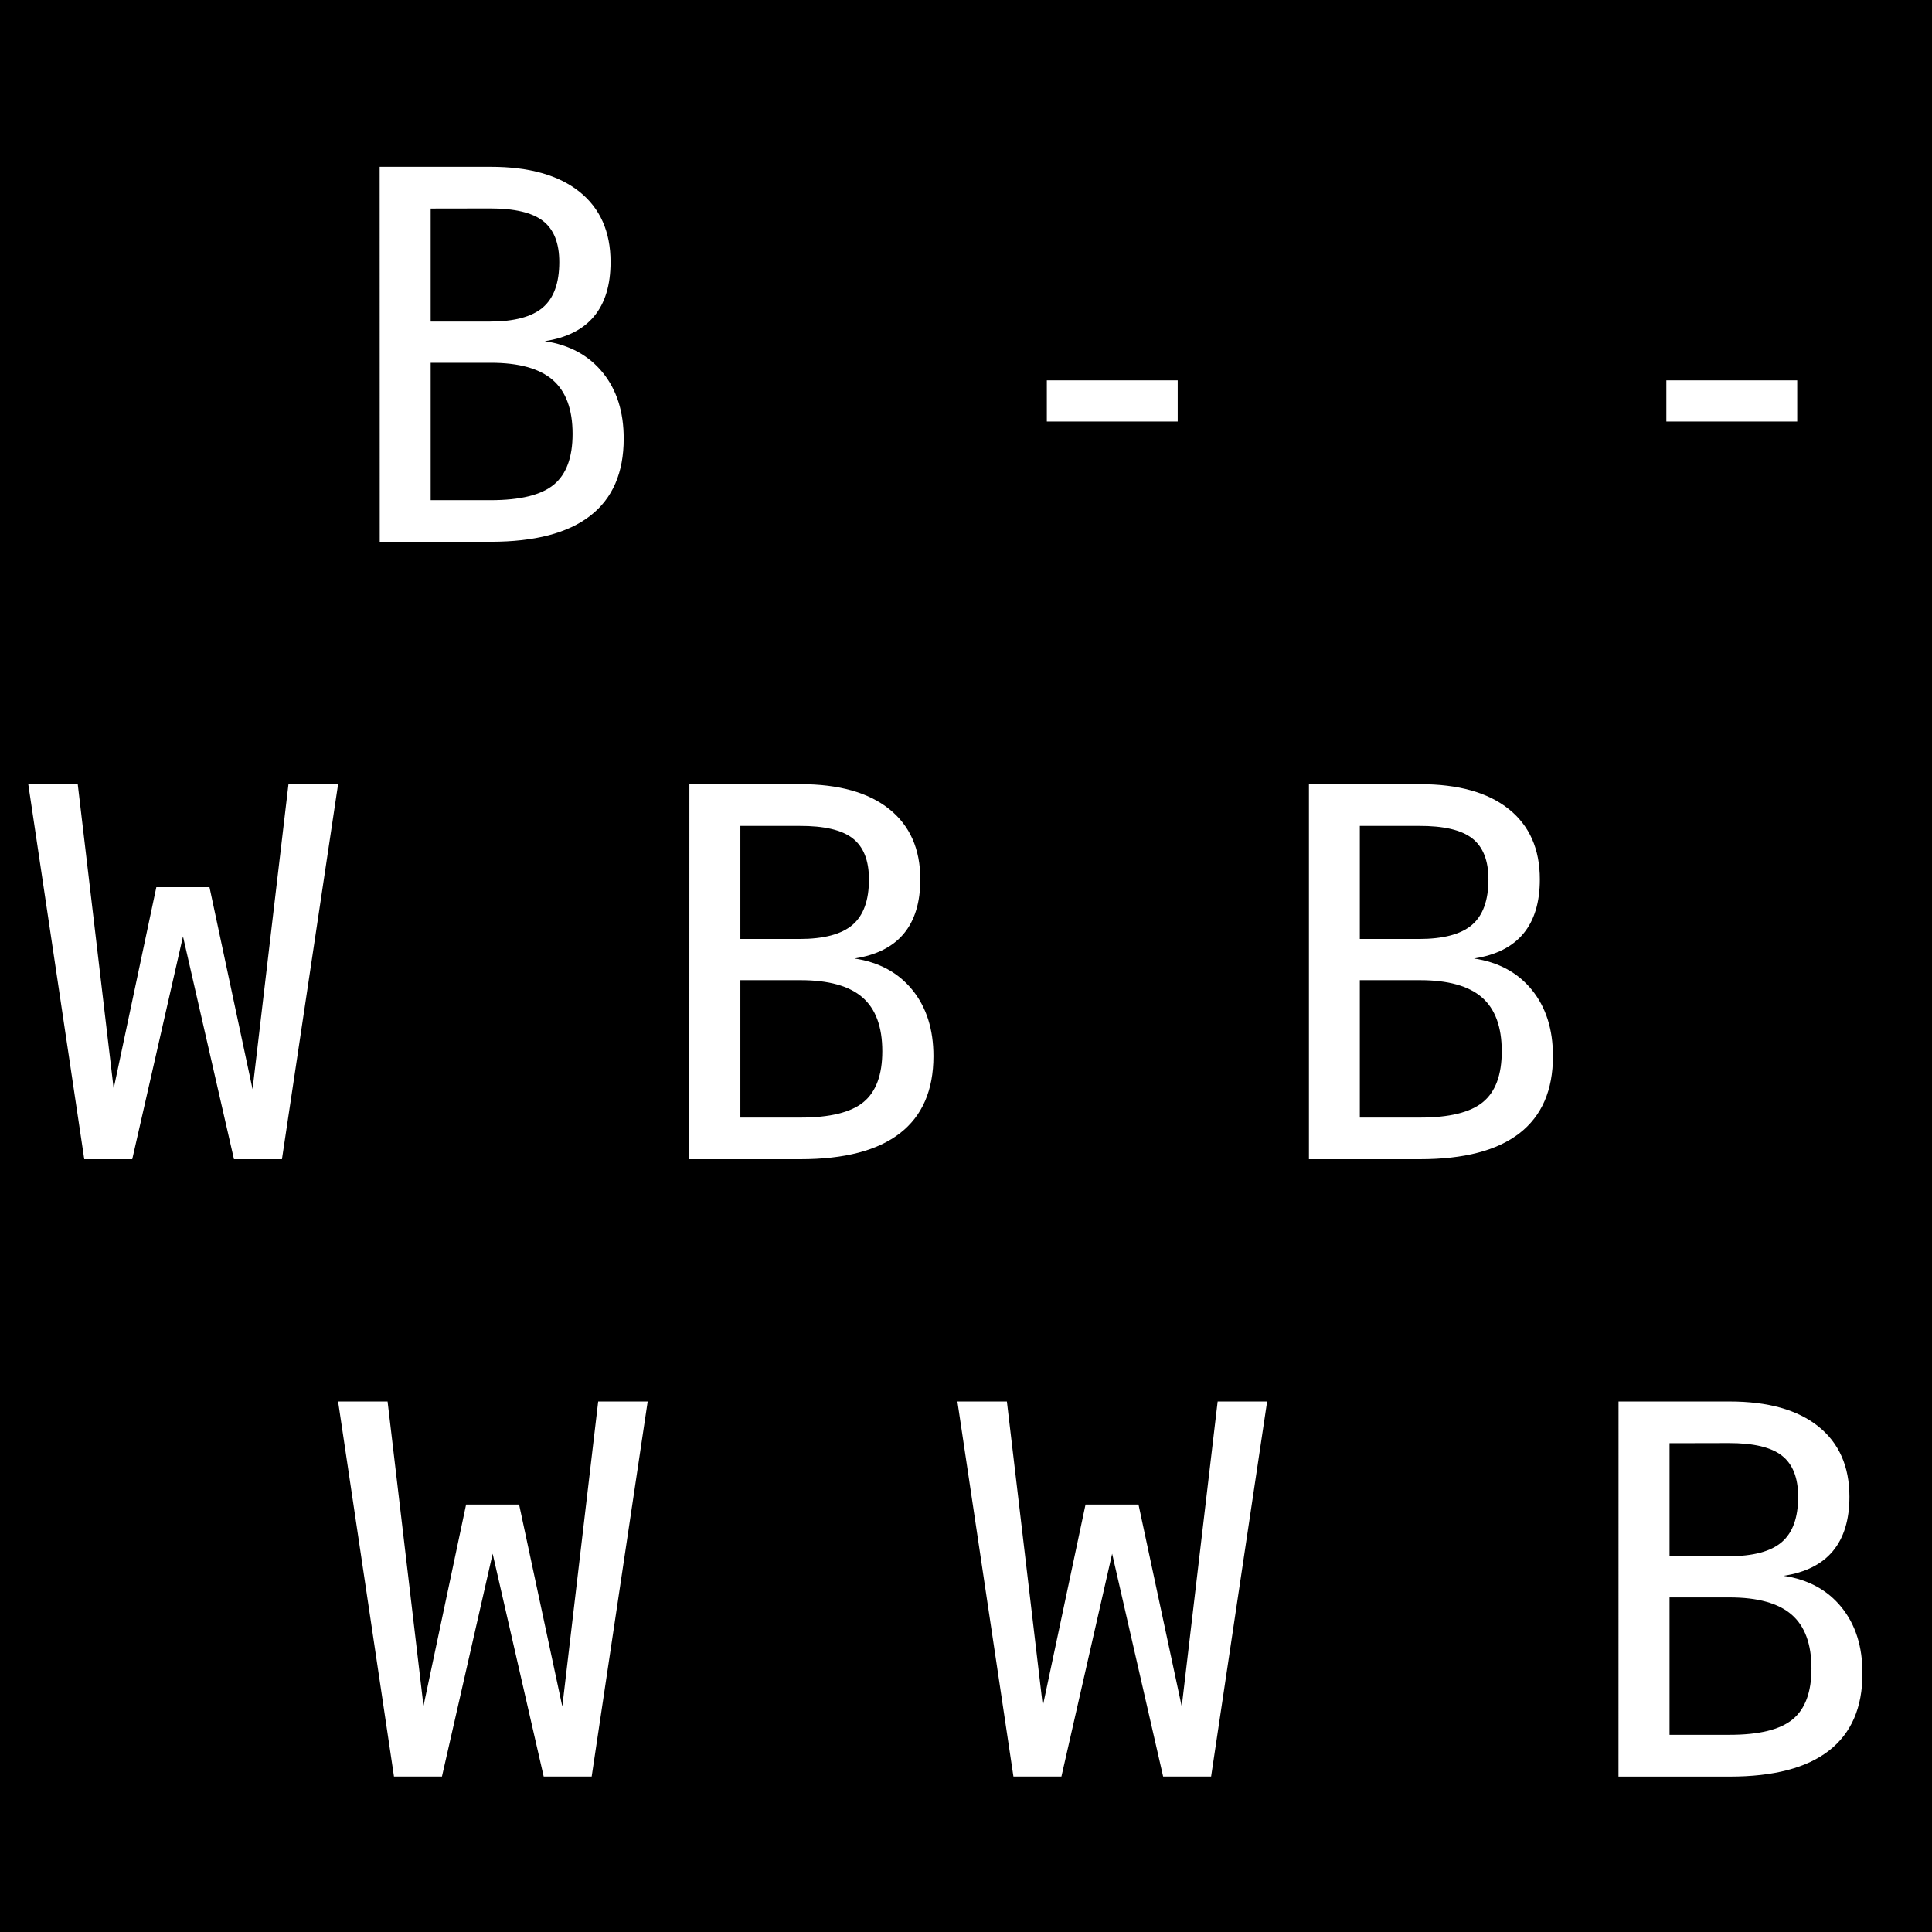
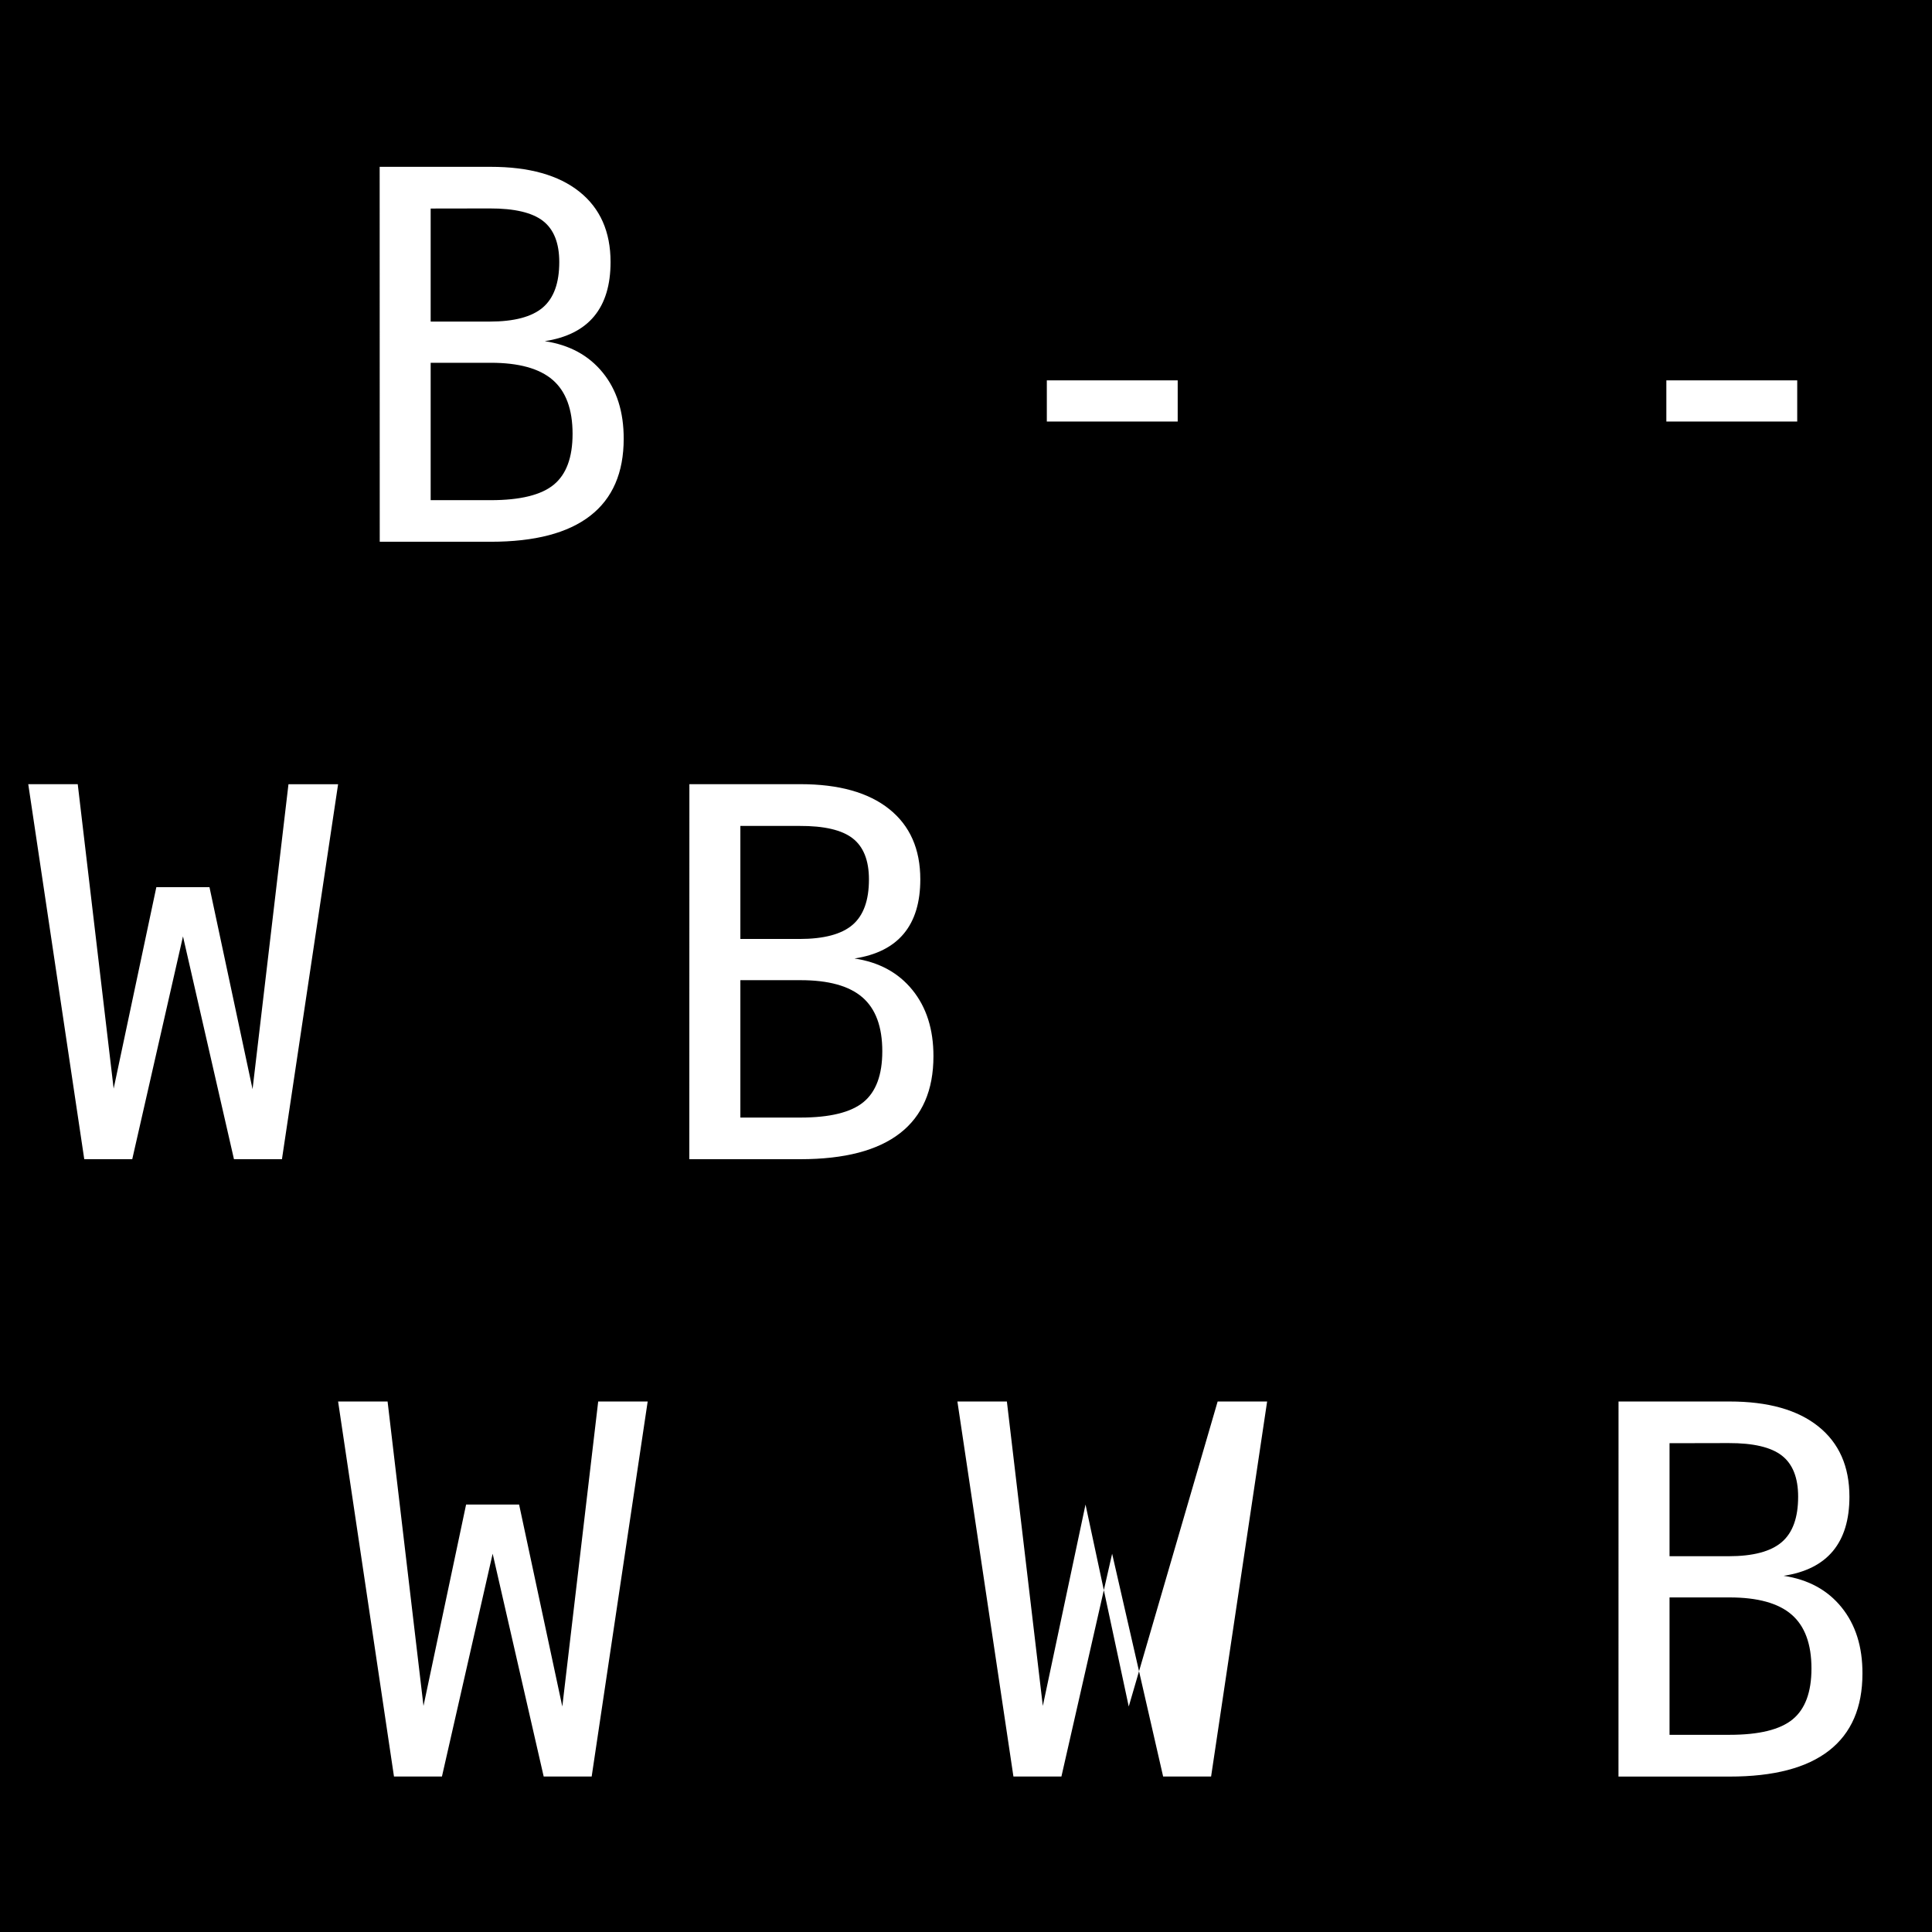
<svg xmlns="http://www.w3.org/2000/svg" id="Layer_1" data-name="Layer 1" viewBox="0 0 800 800">
  <defs>
    <style>.cls-1{fill:#fff;}</style>
  </defs>
  <title>Artboard 1</title>
  <rect x="-23" y="-13" width="838" height="839" />
-   <rect x="-23" y="-13" width="838" height="839" />
  <path class="cls-1" d="M157.21,69.08h46q23.81,0,36.71,10.3t12.9,29.13q0,14.25-6.81,22.46t-20.44,10.3q15.28,2.29,24,13t8.69,27.41q0,21.12-13.84,31.88t-41.18,10.77h-46Zm21.12,17.27v46.81h24.44q15.18,0,22-5.83t6.81-18.82q0-11.76-6.71-17t-22.1-5.2Zm0,63.87v56.89h24.86q18.3,0,26.1-6.4t7.8-21.06q0-15.18-8.21-22.31t-25.69-7.12Z" />
  <path class="cls-1" d="M433.47,157.5h54.19v17.05H433.47Z" />
  <path class="cls-1" d="M690,157.5h54.19v17.05H690Z" />
  <path class="cls-1" d="M11.7,324.71H32.19L47.06,450.77l17.68-83.42h22L104.58,451l14.87-126.27H140L116.75,480H96.88L75.77,387.74,54.76,480H34.89Z" />
  <path class="cls-1" d="M285.46,324.71h46q23.82,0,36.72,10.29t12.9,29.13q0,14.25-6.82,22.46t-20.43,10.3q15.29,2.3,24,13.06t8.69,27.4q0,21.12-13.84,31.88T331.43,480h-46ZM306.57,342v46.81H331q15.18,0,22-5.83t6.81-18.82q0-11.76-6.71-17T331,342Zm0,63.87v56.89h24.86q18.31,0,26.11-6.4t7.8-21.06q0-15.18-8.22-22.31t-25.69-7.12Z" />
-   <path class="cls-1" d="M542,324.71h46q23.82,0,36.72,10.29t12.89,29.13q0,14.25-6.81,22.46t-20.44,10.3q15.3,2.3,24,13.06t8.68,27.4q0,21.12-13.83,31.88T587.93,480H542ZM563.07,342v46.81h24.44q15.19,0,22-5.83t6.82-18.82q0-11.76-6.71-17T587.51,342Zm0,63.87v56.89h24.86q18.3,0,26.11-6.4t7.8-21.06q0-15.18-8.22-22.31t-25.69-7.12Z" />
  <path class="cls-1" d="M140,580.33h20.49l14.87,126.06L193,623h21.95l17.89,83.63L247.7,580.33h20.49L245,735.62H225.13L204,643.36l-21,92.26H163.14Z" />
-   <path class="cls-1" d="M396.44,580.33h20.49l14.88,126.06L449.49,623h21.94l17.9,83.63L504.2,580.33h20.49l-23.2,155.29H481.63l-21.12-92.26-21,92.26H419.64Z" />
+   <path class="cls-1" d="M396.44,580.33h20.49l14.88,126.06L449.49,623l17.9,83.63L504.2,580.33h20.49l-23.2,155.29H481.63l-21.12-92.26-21,92.26H419.64Z" />
  <path class="cls-1" d="M670.2,580.33h46q23.82,0,36.71,10.3t12.9,29.12q0,14.25-6.81,22.47t-20.44,10.29q15.29,2.29,24,13.06T771.2,693q0,21.1-13.83,31.88t-41.19,10.76h-46Zm21.12,17.27v46.8h24.44q15.18,0,22-5.82t6.81-18.83q0-11.75-6.71-17t-22.1-5.2Zm0,63.86v56.89h24.86q18.3,0,26.1-6.39t7.81-21.06q0-15.2-8.22-22.32t-25.69-7.12Z" />
</svg>